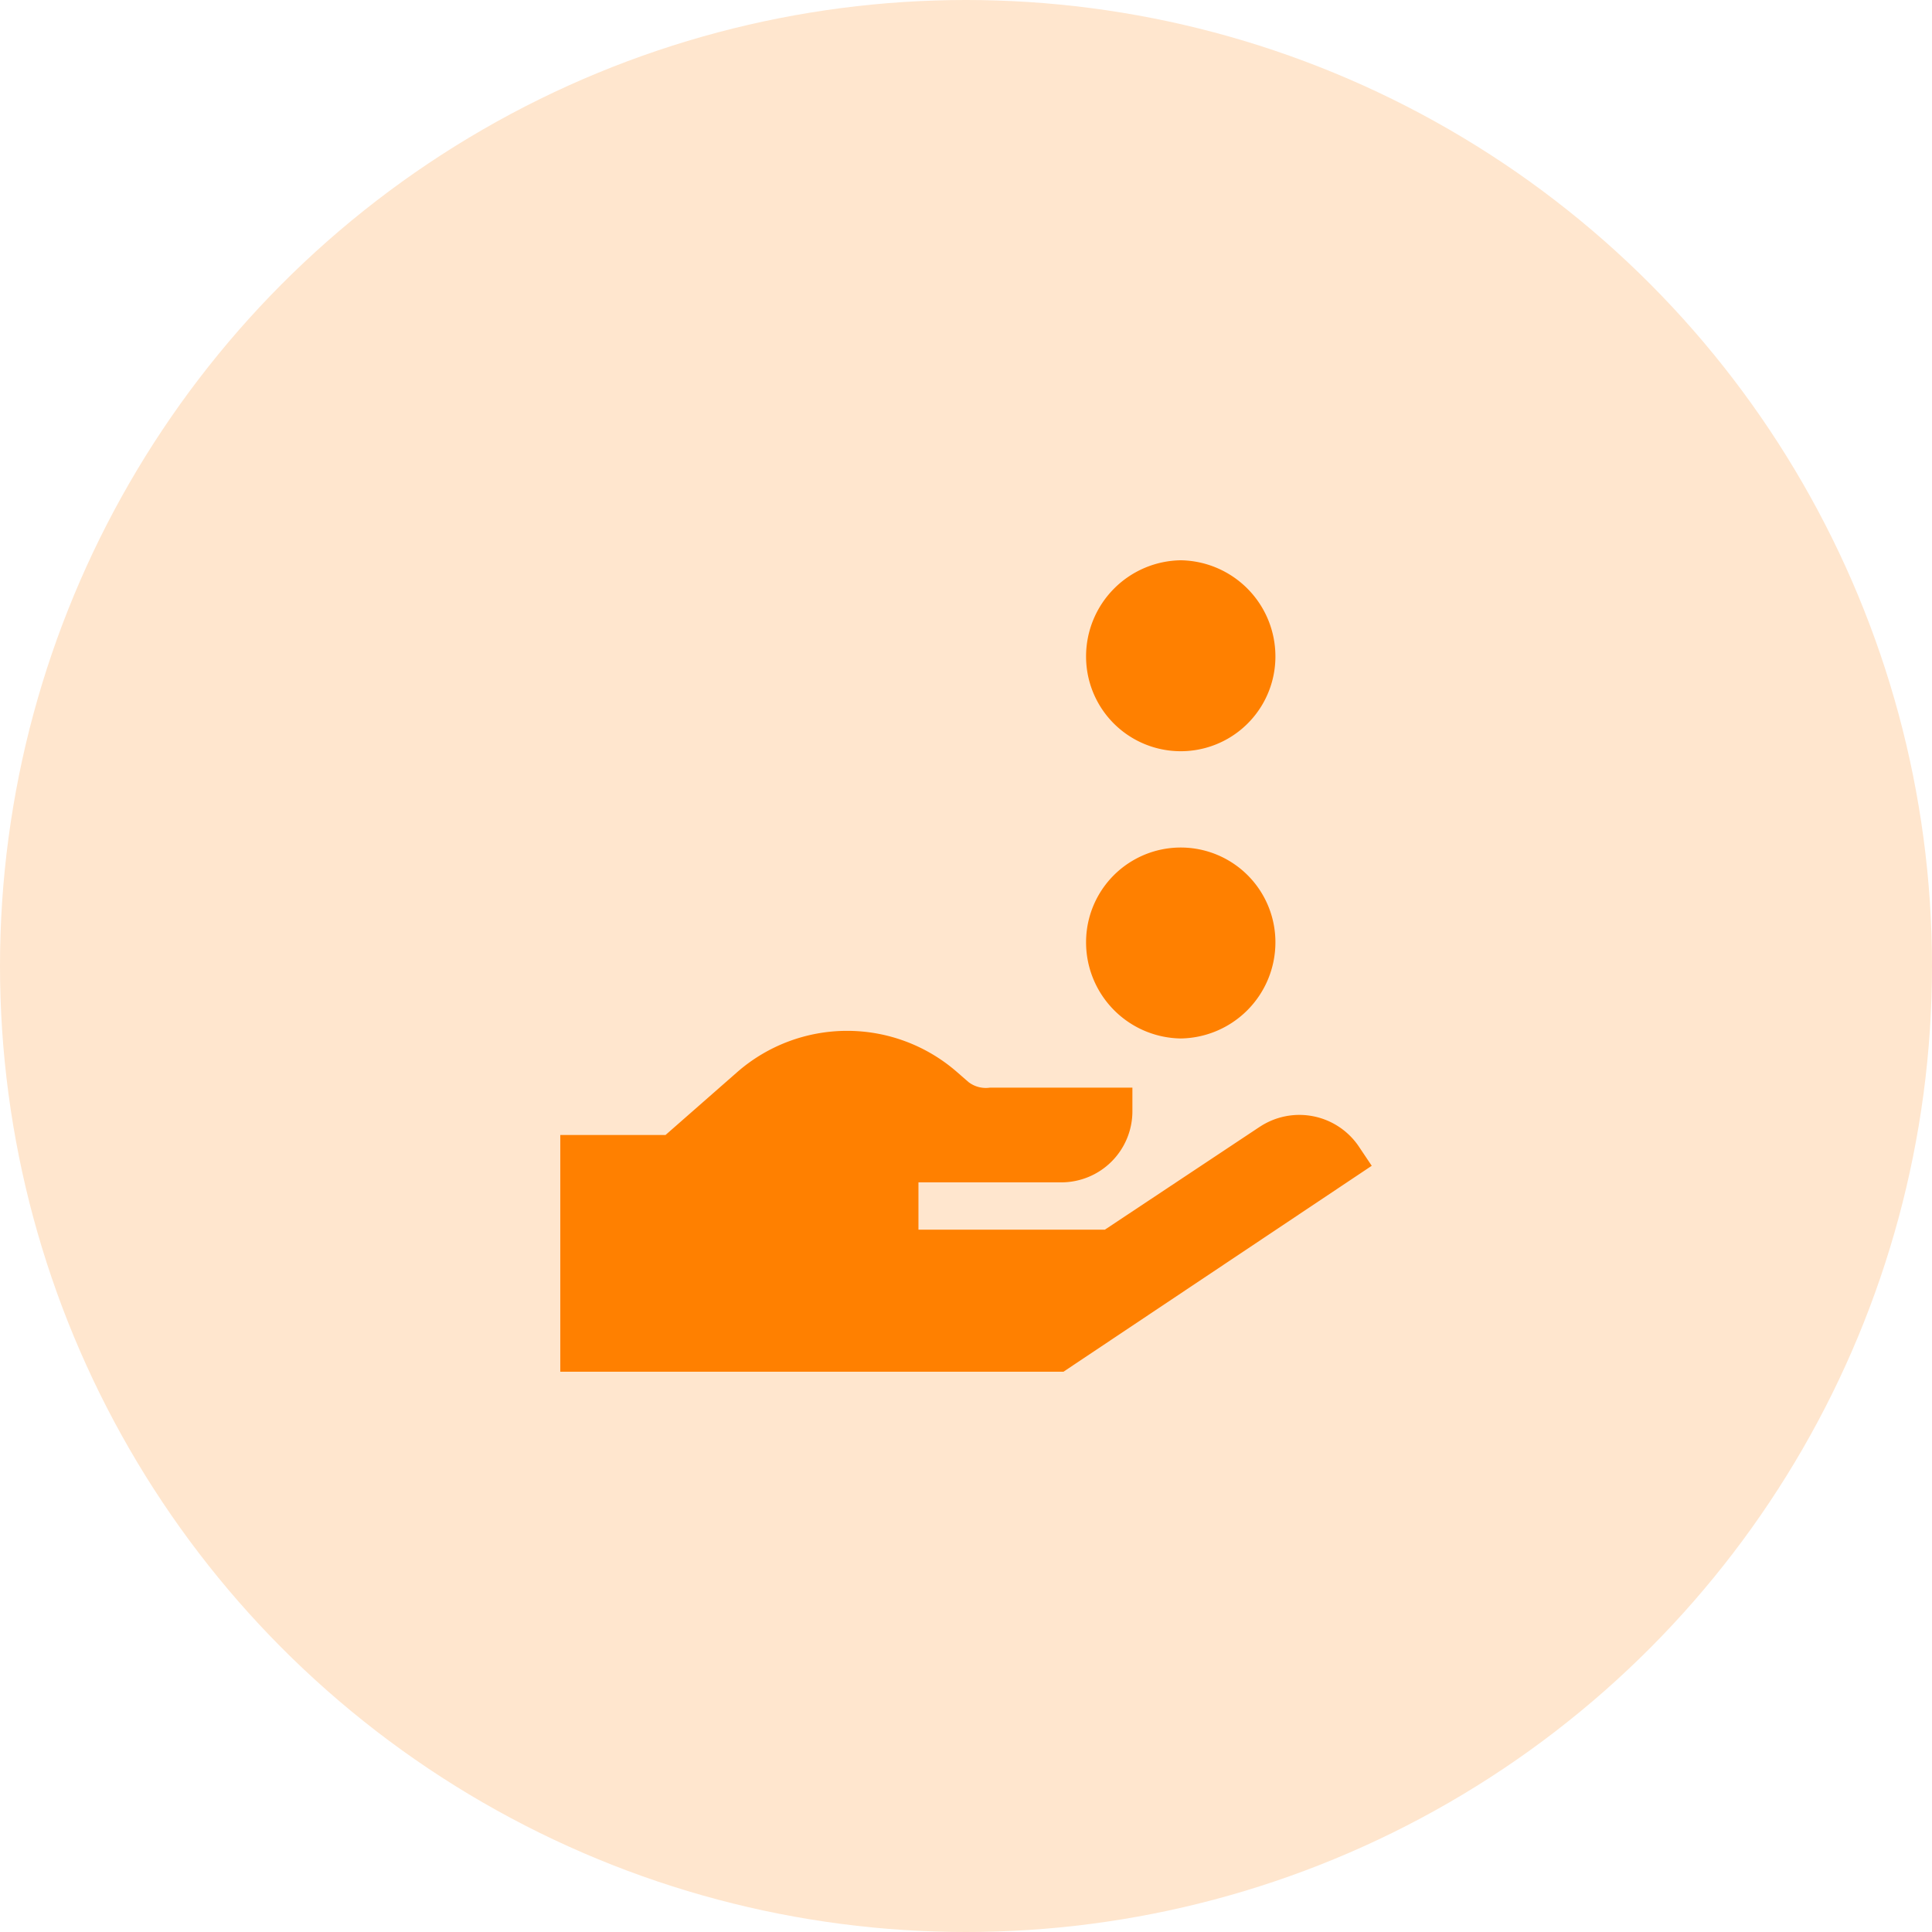
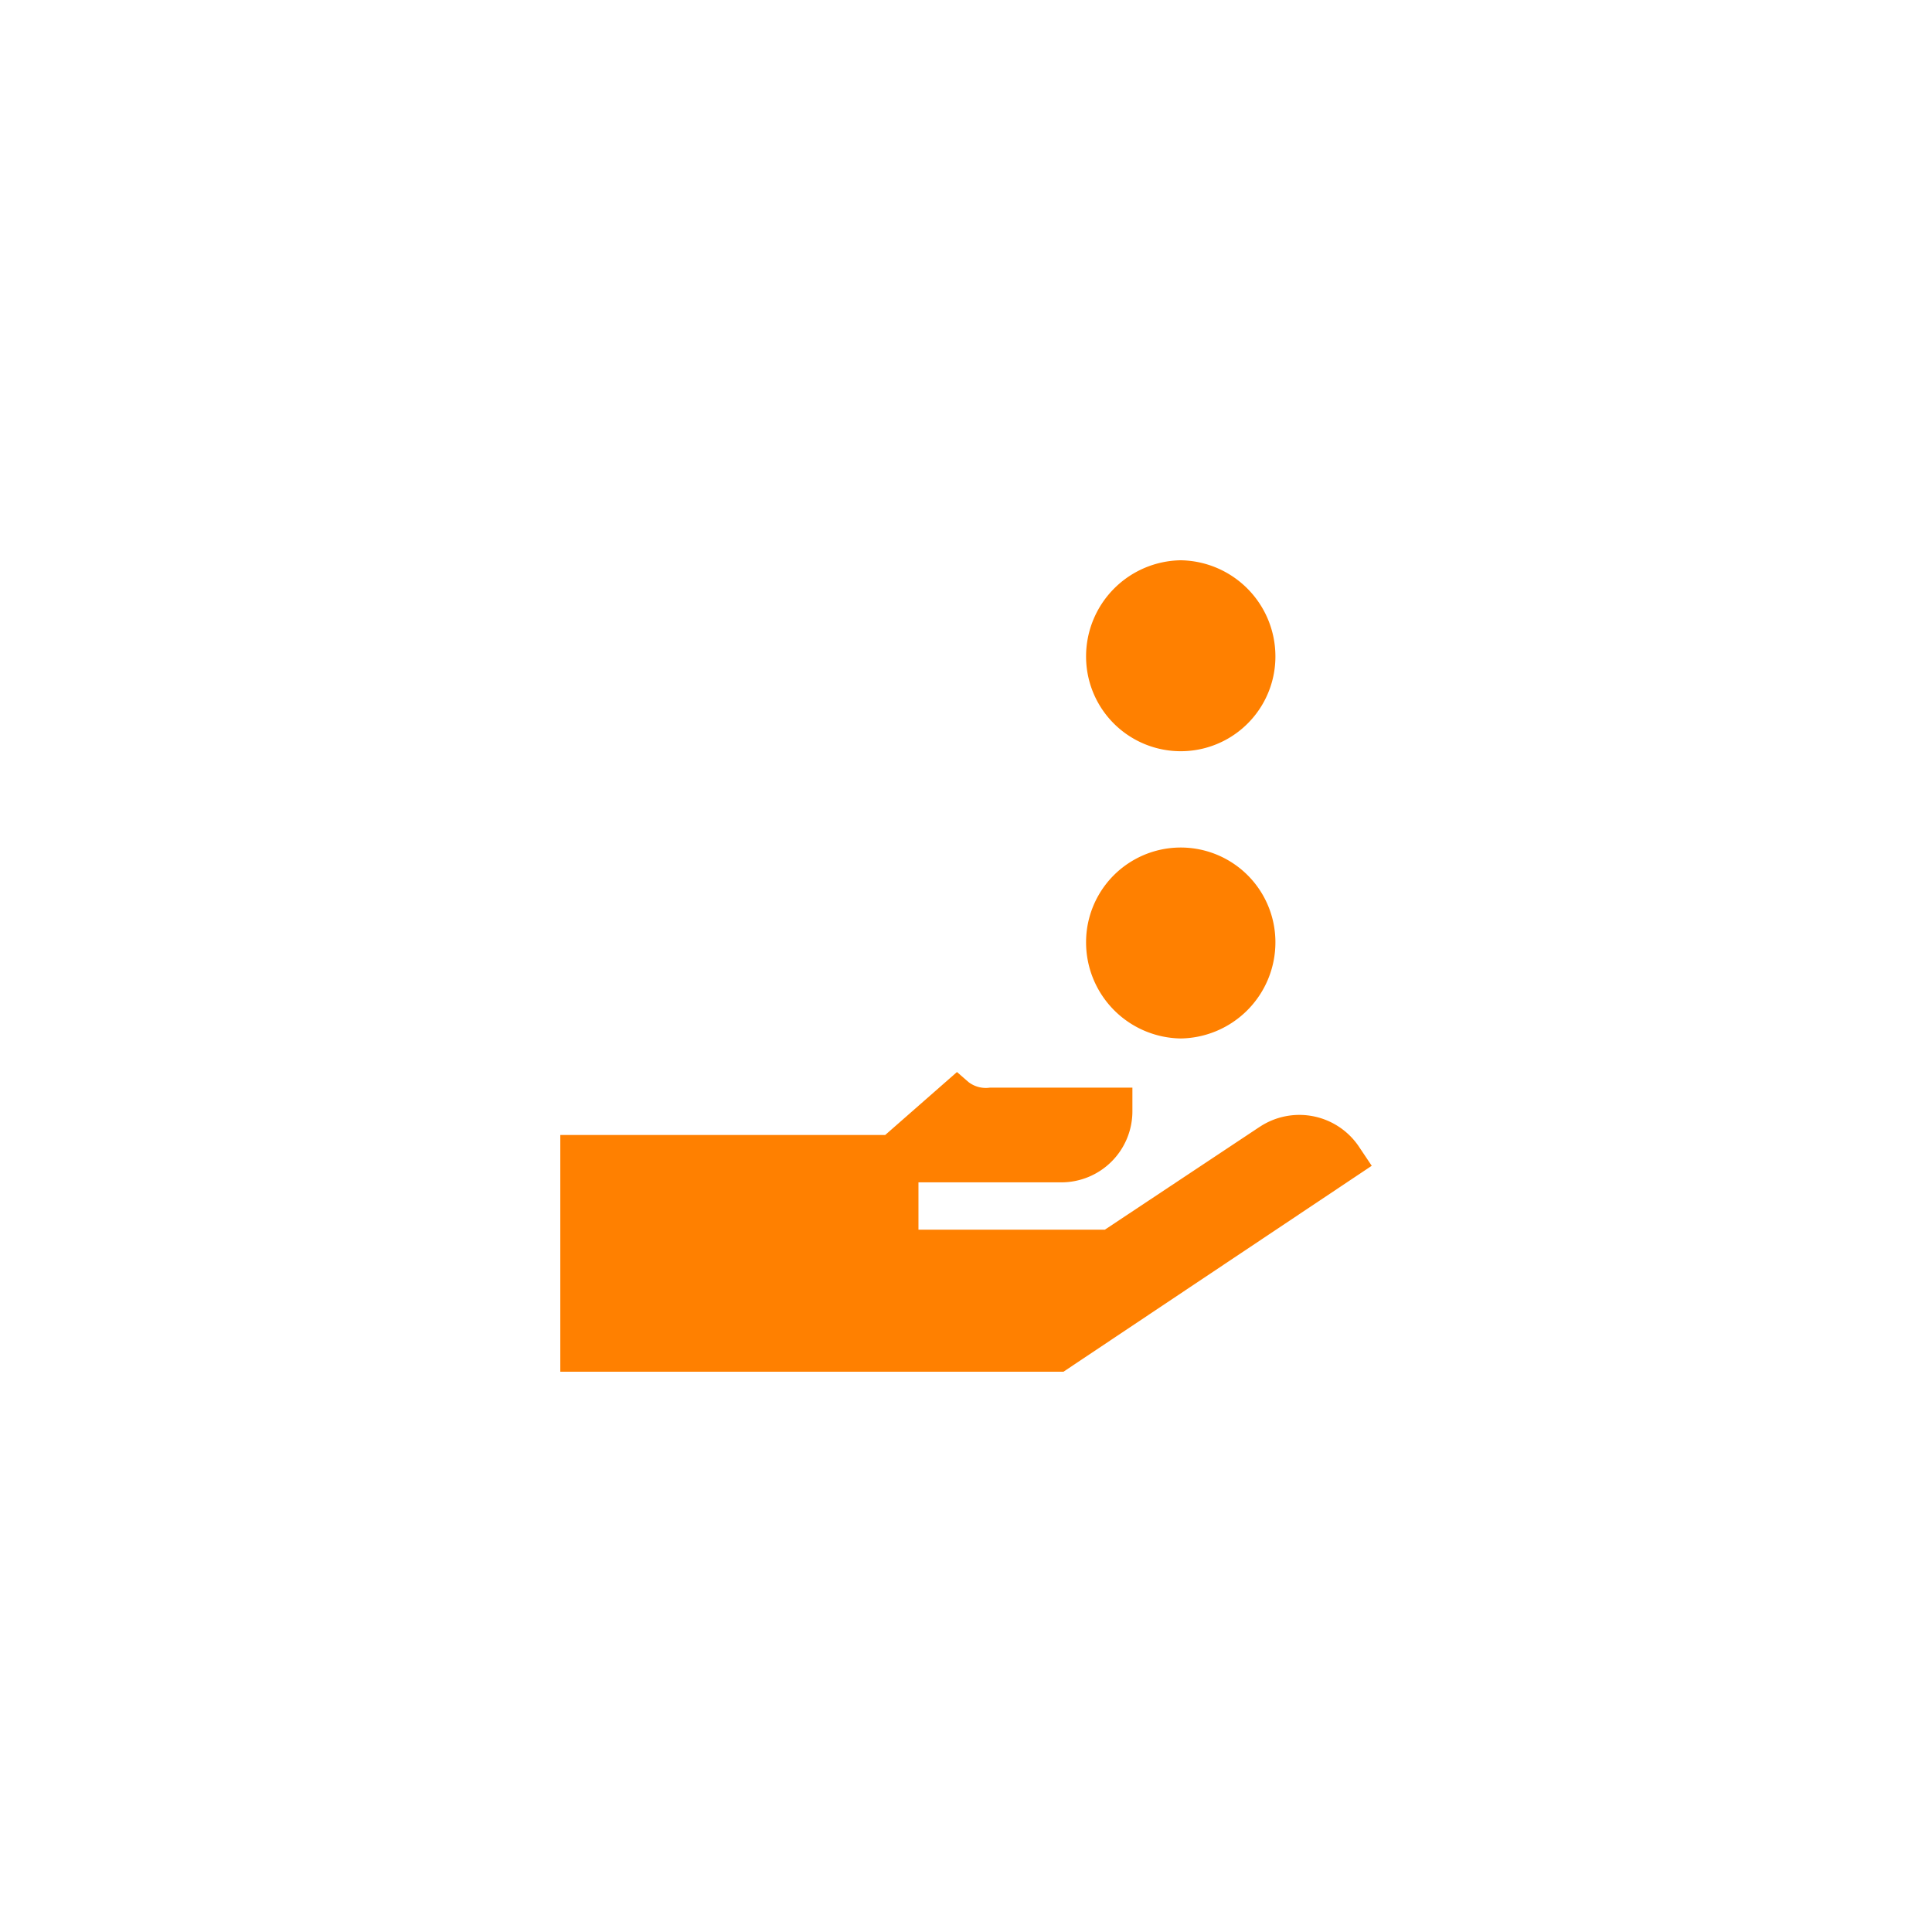
<svg xmlns="http://www.w3.org/2000/svg" width="100" height="100" viewBox="0 0 100 100">
  <defs>
    <style>.a{fill:#ffe6ce;}.b{fill:#ff8000;}</style>
  </defs>
  <g transform="translate(0 -4)">
-     <circle class="a" cx="50" cy="50" r="50" transform="translate(0 4)" />
    <g transform="translate(29.001 33)">
      <path class="b" d="M335.9,190.884a4.976,4.976,0,0,0,4.9-4.983,4.9,4.9,0,0,0-9.8,0A4.976,4.976,0,0,0,335.9,190.884Zm0,0" transform="translate(-303.786 -166.133)" />
      <path class="b" d="M335.9,0A4.976,4.976,0,0,0,331,4.983a4.9,4.9,0,0,0,9.8,0A4.976,4.976,0,0,0,335.9,0Zm0,0" transform="translate(-303.786)" />
-       <path class="b" d="M36.191,300.974l-8.006,5.318H18.538v-2.451h7.383a3.679,3.679,0,0,0,3.691-3.676V298.94H22.23a1.467,1.467,0,0,1-1.107-.294l-.591-.515a8.646,8.646,0,0,0-11.37,0l-3.716,3.259H0v12.253H26.044L42,302.984l-.689-1.029a3.715,3.715,0,0,0-5.119-.98Zm0,0" transform="translate(0 -271.643)" />
+       <path class="b" d="M36.191,300.974l-8.006,5.318H18.538v-2.451h7.383a3.679,3.679,0,0,0,3.691-3.676V298.94H22.23a1.467,1.467,0,0,1-1.107-.294l-.591-.515l-3.716,3.259H0v12.253H26.044L42,302.984l-.689-1.029a3.715,3.715,0,0,0-5.119-.98Zm0,0" transform="translate(0 -271.643)" />
    </g>
  </g>
</svg>